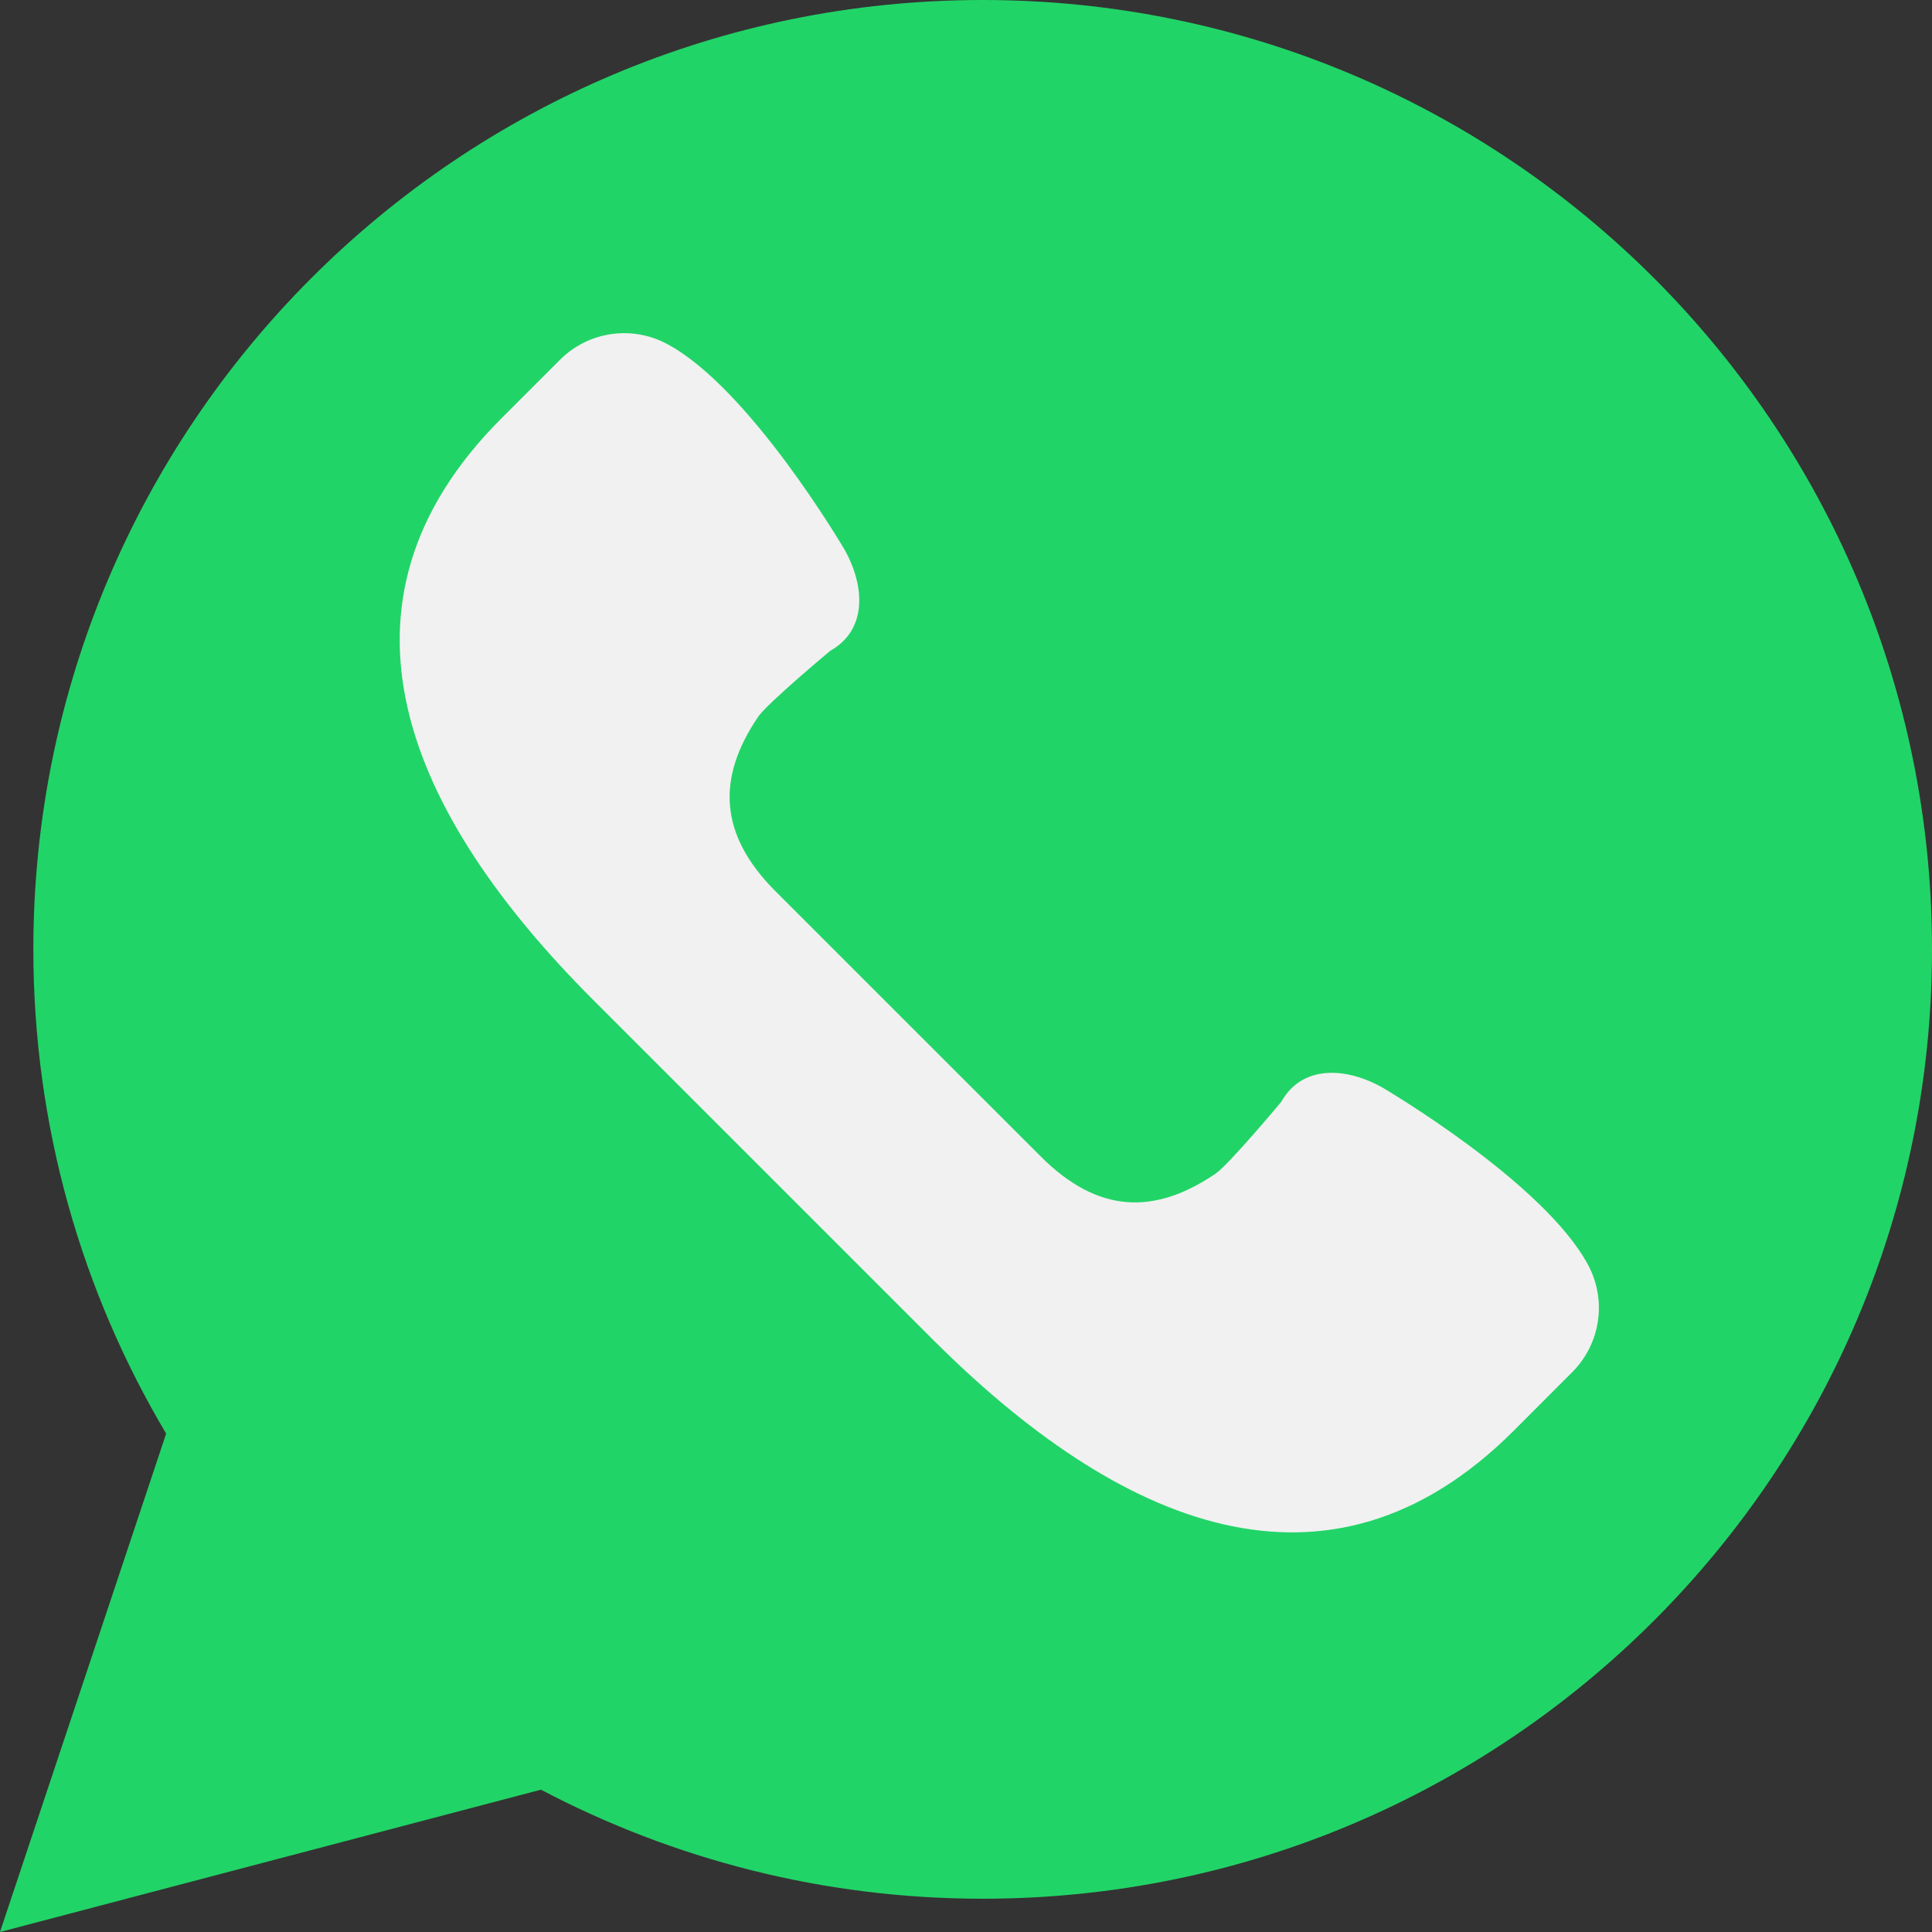
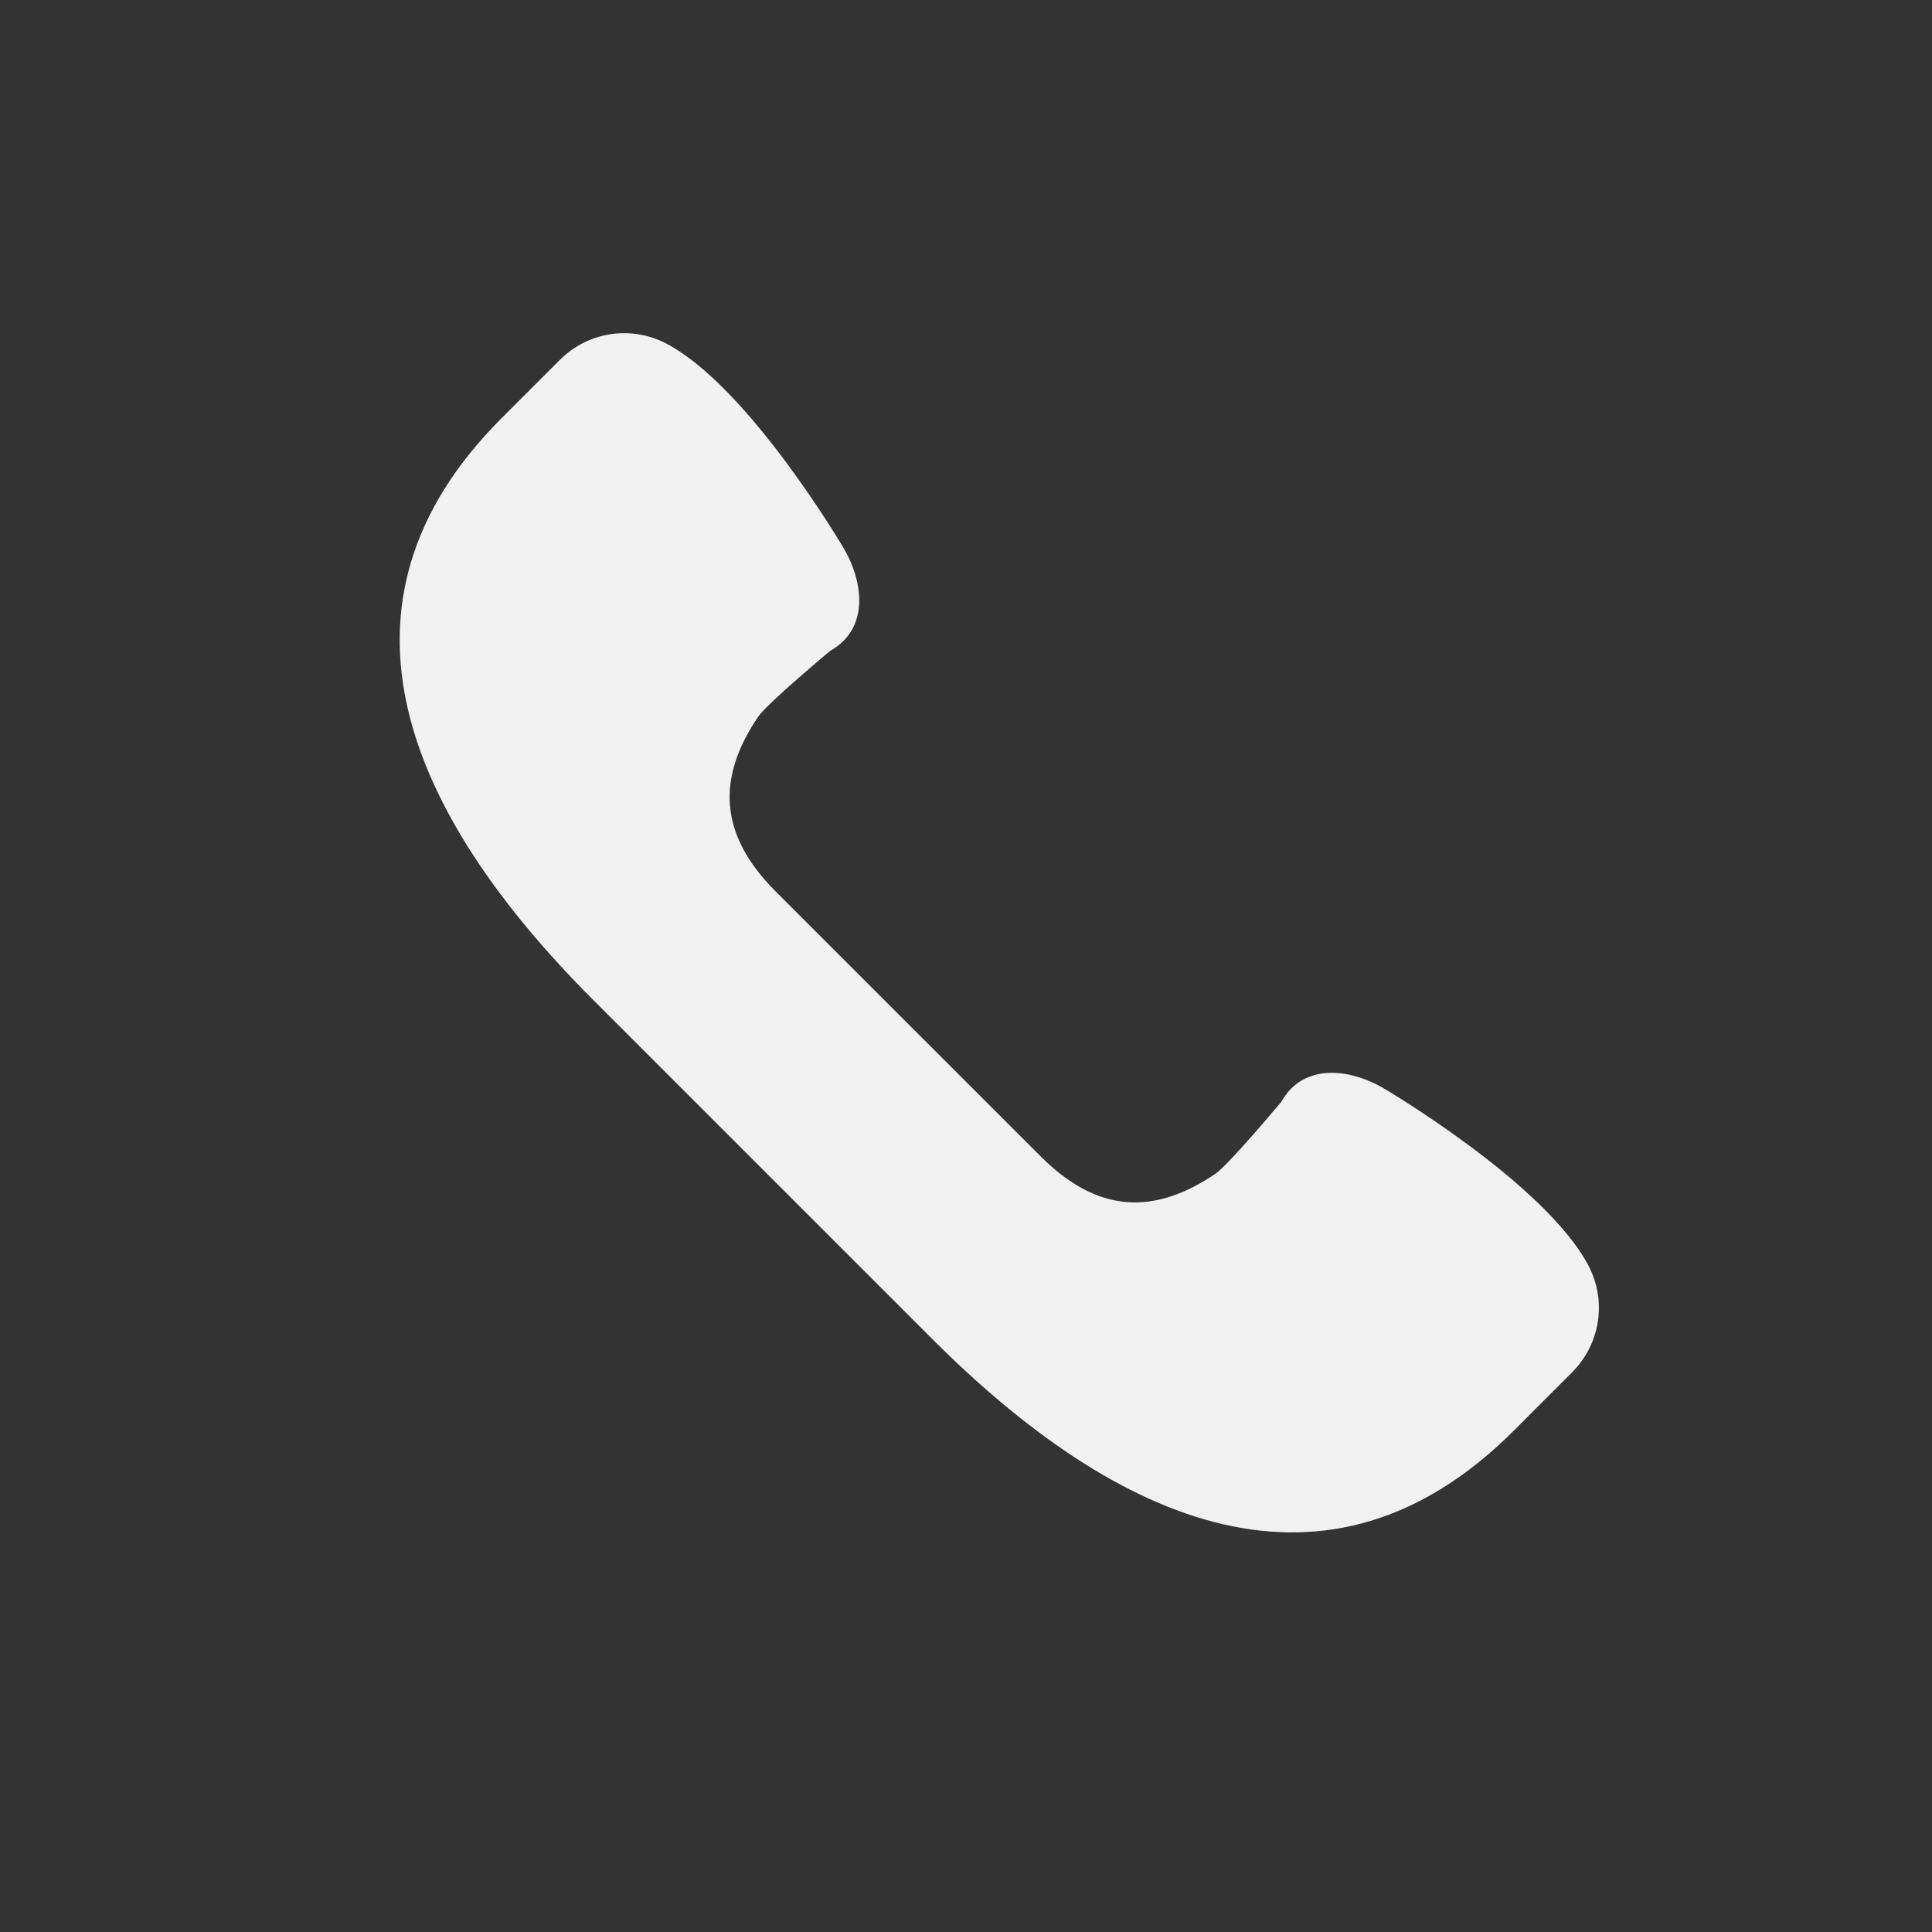
<svg xmlns="http://www.w3.org/2000/svg" width="27" height="27" viewBox="0 0 27 27" fill="none">
  <rect x="0" y="0" width="27" height="27" fill="#333333" stroke="none" />
  <g clip-path="url(#clip0_825_152)">
-     <path d="M0 27L2.322 20.035C1.144 18.053 0.466 15.74 0.466 13.267C0.466 5.94 6.406 0 13.733 0C21.06 0 27 5.94 27 13.267C27 20.595 21.06 26.535 13.733 26.535C11.503 26.535 9.404 25.982 7.56 25.011L0 27Z" fill="#21D467" />
    <path d="M22.197 17.684C21.584 16.526 19.325 15.202 19.325 15.202C18.814 14.911 18.197 14.878 17.906 15.398C17.906 15.398 17.172 16.278 16.985 16.404C16.132 16.982 15.342 16.96 14.545 16.162L12.691 14.309L10.838 12.456C10.041 11.658 10.018 10.868 10.596 10.016C10.723 9.829 11.603 9.095 11.603 9.095C12.123 8.803 12.09 8.187 11.799 7.675C11.799 7.675 10.475 5.416 9.317 4.804C8.824 4.543 8.22 4.634 7.826 5.028L7.008 5.846C4.411 8.443 5.69 11.373 8.286 13.97L10.659 16.343L13.031 18.715C15.627 21.311 18.558 22.59 21.155 19.994L21.973 19.175C22.367 18.78 22.458 18.176 22.197 17.684Z" fill="#F1F1F1" />
  </g>
  <defs>
    <clipPath id="clip0_825_152">
      <rect width="27" height="27" fill="white" />
    </clipPath>
  </defs>
</svg>